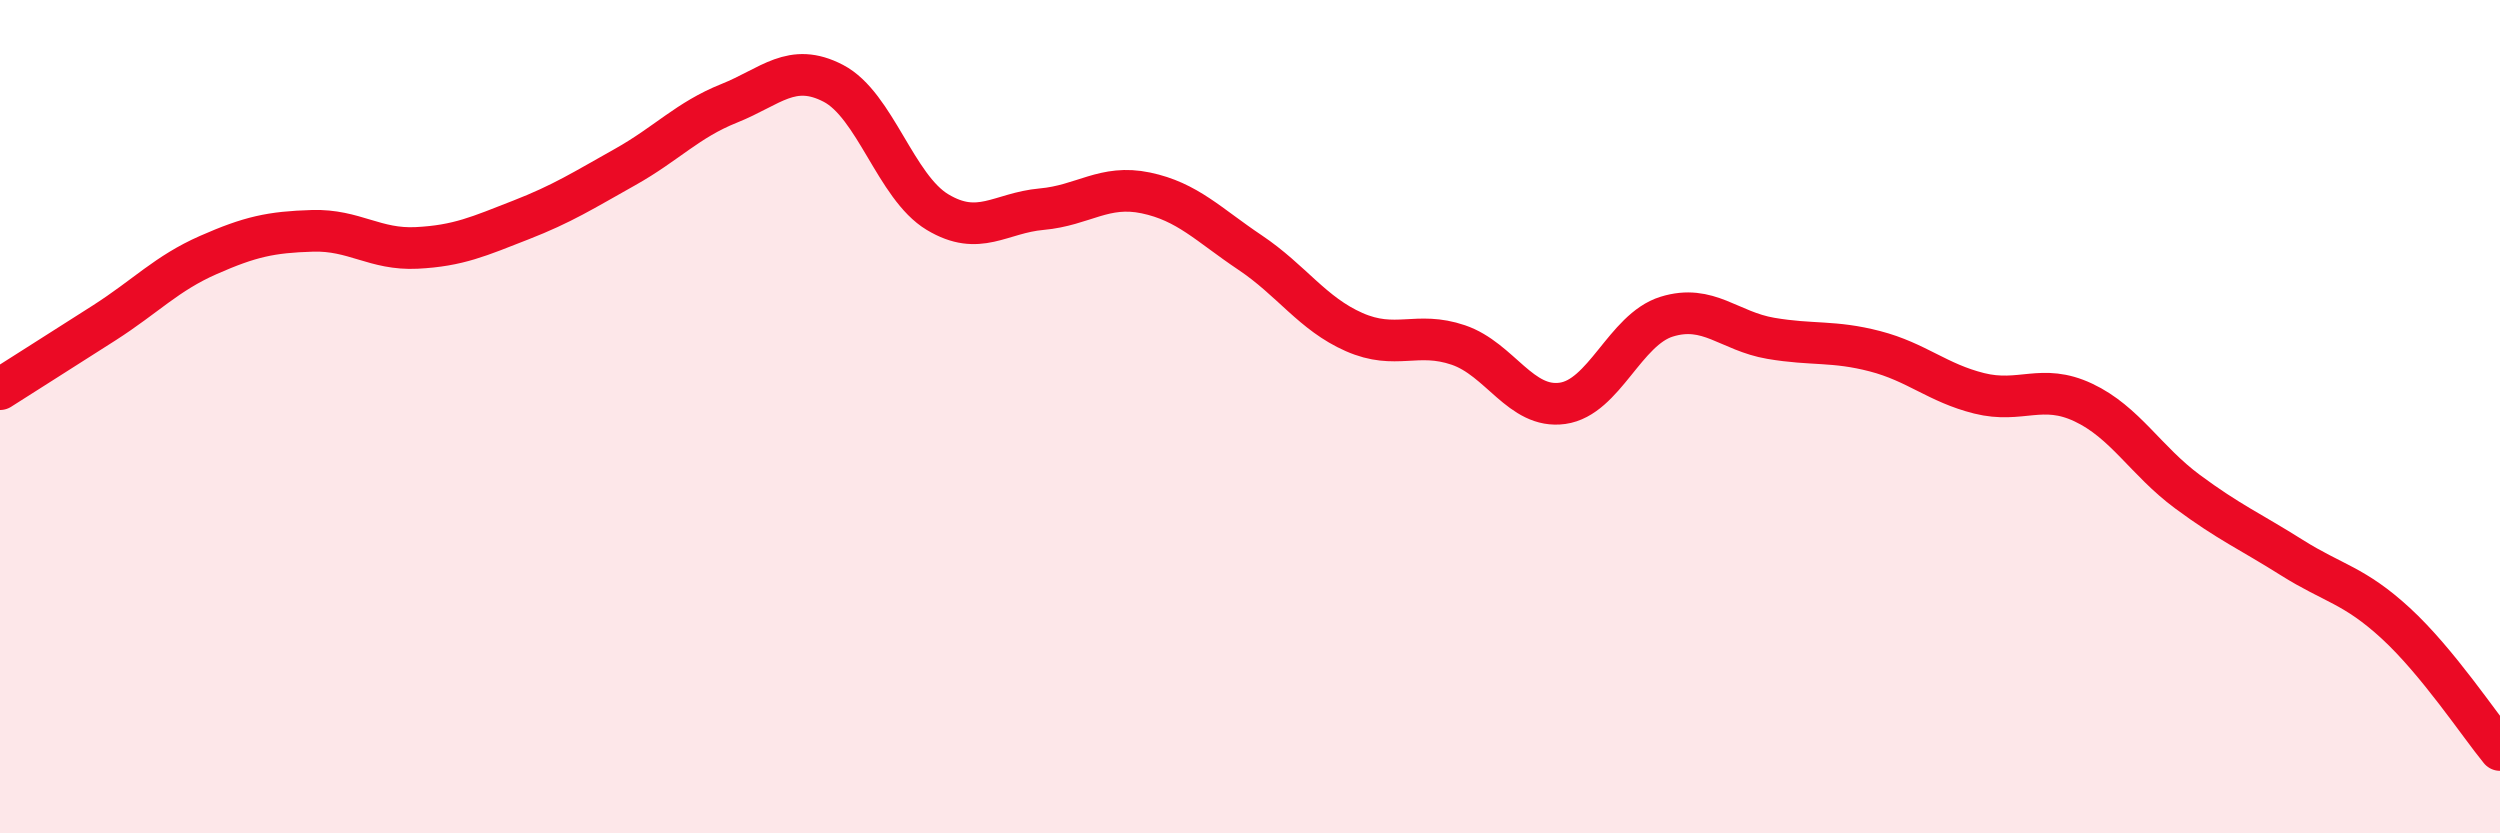
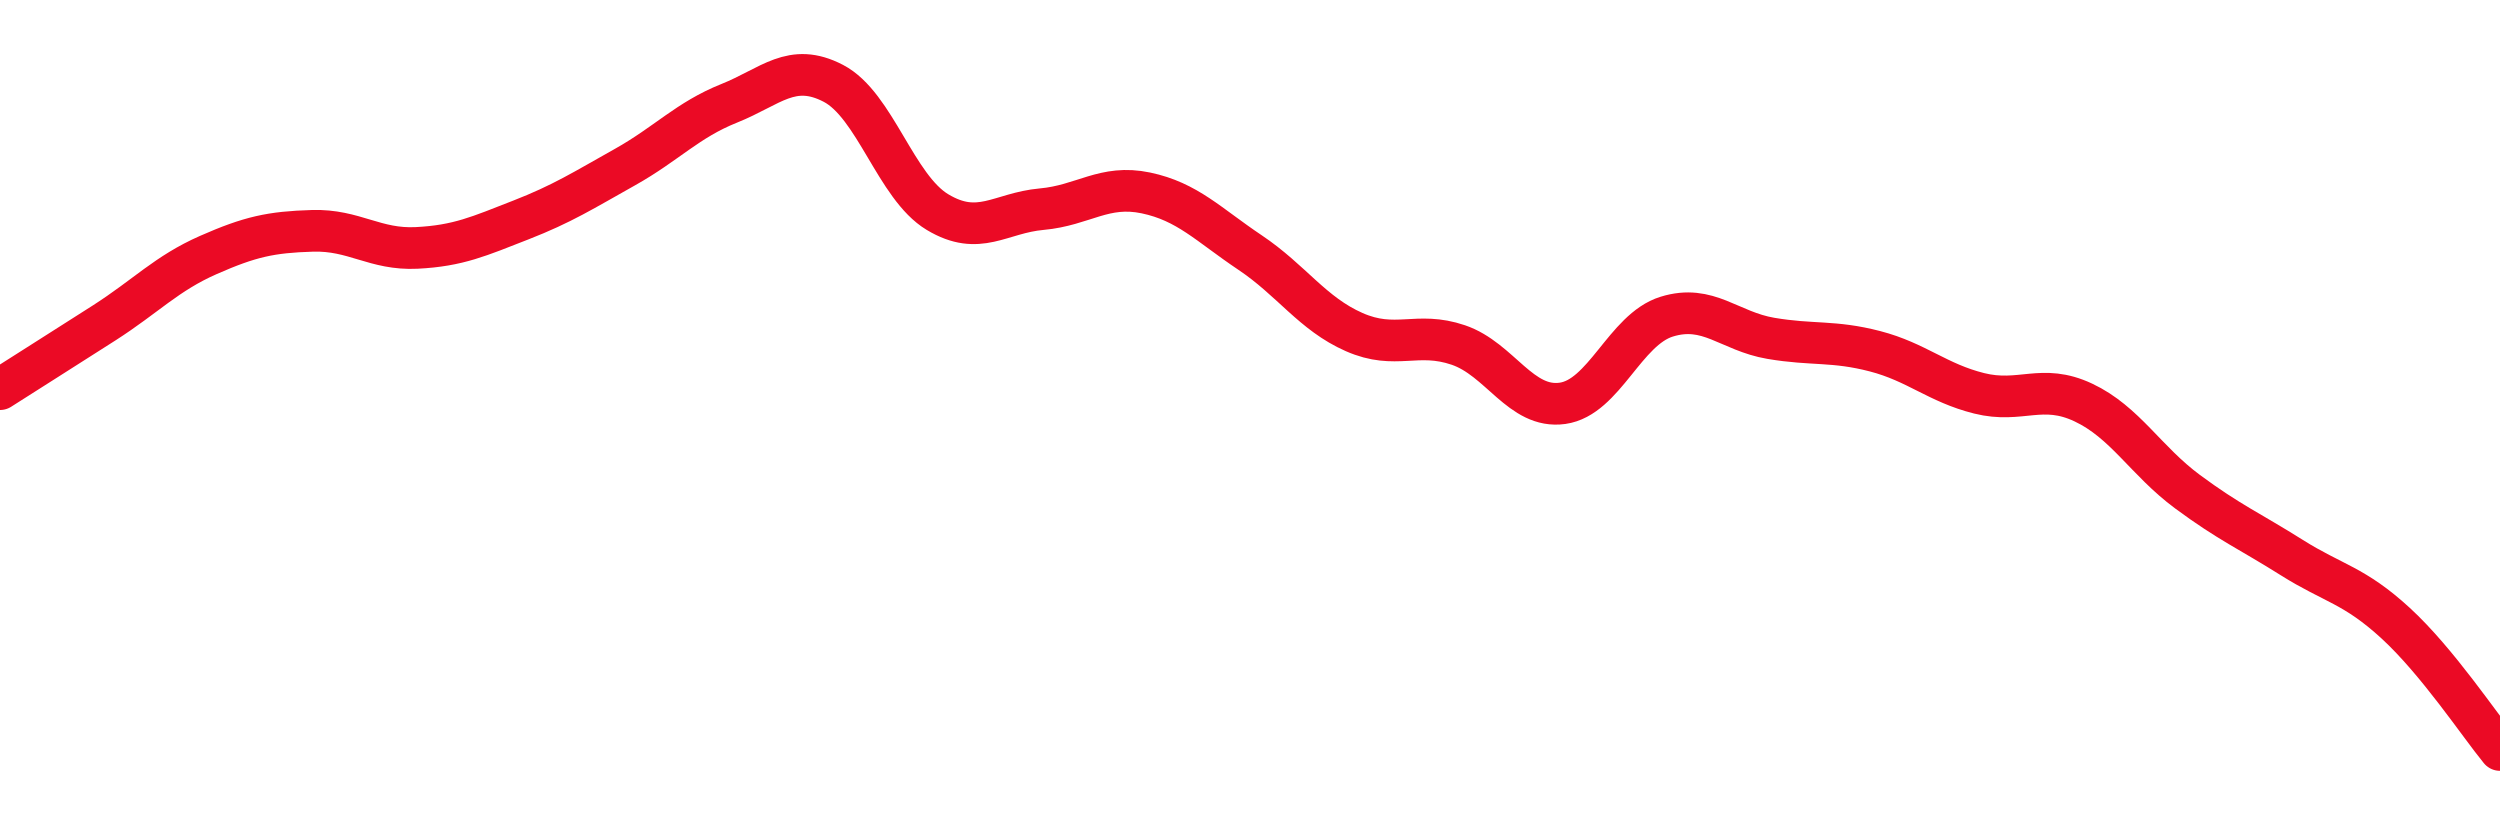
<svg xmlns="http://www.w3.org/2000/svg" width="60" height="20" viewBox="0 0 60 20">
-   <path d="M 0,9.34 C 0.5,9.02 1.5,8.39 2.5,7.75 C 3.5,7.11 4,6.56 5,6.12 C 6,5.68 6.5,5.57 7.5,5.54 C 8.5,5.51 9,6 10,5.95 C 11,5.9 11.5,5.67 12.5,5.28 C 13.5,4.89 14,4.57 15,4.01 C 16,3.45 16.5,2.88 17.5,2.48 C 18.5,2.08 19,1.48 20,2 C 21,2.52 21.5,4.49 22.5,5.09 C 23.5,5.69 24,5.11 25,5.02 C 26,4.93 26.5,4.42 27.5,4.63 C 28.5,4.84 29,5.39 30,6.06 C 31,6.73 31.5,7.53 32.5,7.97 C 33.5,8.41 34,7.94 35,8.28 C 36,8.62 36.5,9.82 37.5,9.68 C 38.5,9.54 39,7.91 40,7.6 C 41,7.29 41.5,7.95 42.5,8.12 C 43.5,8.29 44,8.17 45,8.43 C 46,8.69 46.5,9.19 47.5,9.44 C 48.5,9.69 49,9.19 50,9.66 C 51,10.13 51.5,11.06 52.5,11.8 C 53.5,12.54 54,12.75 55,13.38 C 56,14.01 56.5,14.04 57.5,14.96 C 58.5,15.88 59.5,17.39 60,18L60 20L0 20Z" fill="#EB0A25" opacity="0.1" stroke-linecap="round" stroke-linejoin="round" />
  <path d="M 0,9.34 C 0.5,9.02 1.5,8.39 2.5,7.75 C 3.5,7.11 4,6.56 5,6.12 C 6,5.68 6.5,5.57 7.5,5.54 C 8.5,5.51 9,6 10,5.95 C 11,5.9 11.5,5.67 12.5,5.28 C 13.5,4.89 14,4.57 15,4.01 C 16,3.45 16.5,2.88 17.5,2.48 C 18.5,2.08 19,1.48 20,2 C 21,2.52 21.5,4.49 22.5,5.09 C 23.5,5.69 24,5.11 25,5.02 C 26,4.93 26.5,4.42 27.5,4.63 C 28.5,4.84 29,5.39 30,6.06 C 31,6.73 31.5,7.53 32.5,7.97 C 33.5,8.41 34,7.94 35,8.28 C 36,8.62 36.5,9.82 37.5,9.68 C 38.5,9.54 39,7.91 40,7.6 C 41,7.29 41.5,7.95 42.5,8.12 C 43.5,8.29 44,8.17 45,8.43 C 46,8.69 46.5,9.19 47.5,9.44 C 48.5,9.69 49,9.19 50,9.66 C 51,10.13 51.5,11.06 52.5,11.8 C 53.5,12.54 54,12.75 55,13.38 C 56,14.01 56.5,14.04 57.5,14.96 C 58.5,15.88 59.5,17.39 60,18" stroke="#EB0A25" stroke-width="1" fill="none" stroke-linecap="round" stroke-linejoin="round" />
</svg>